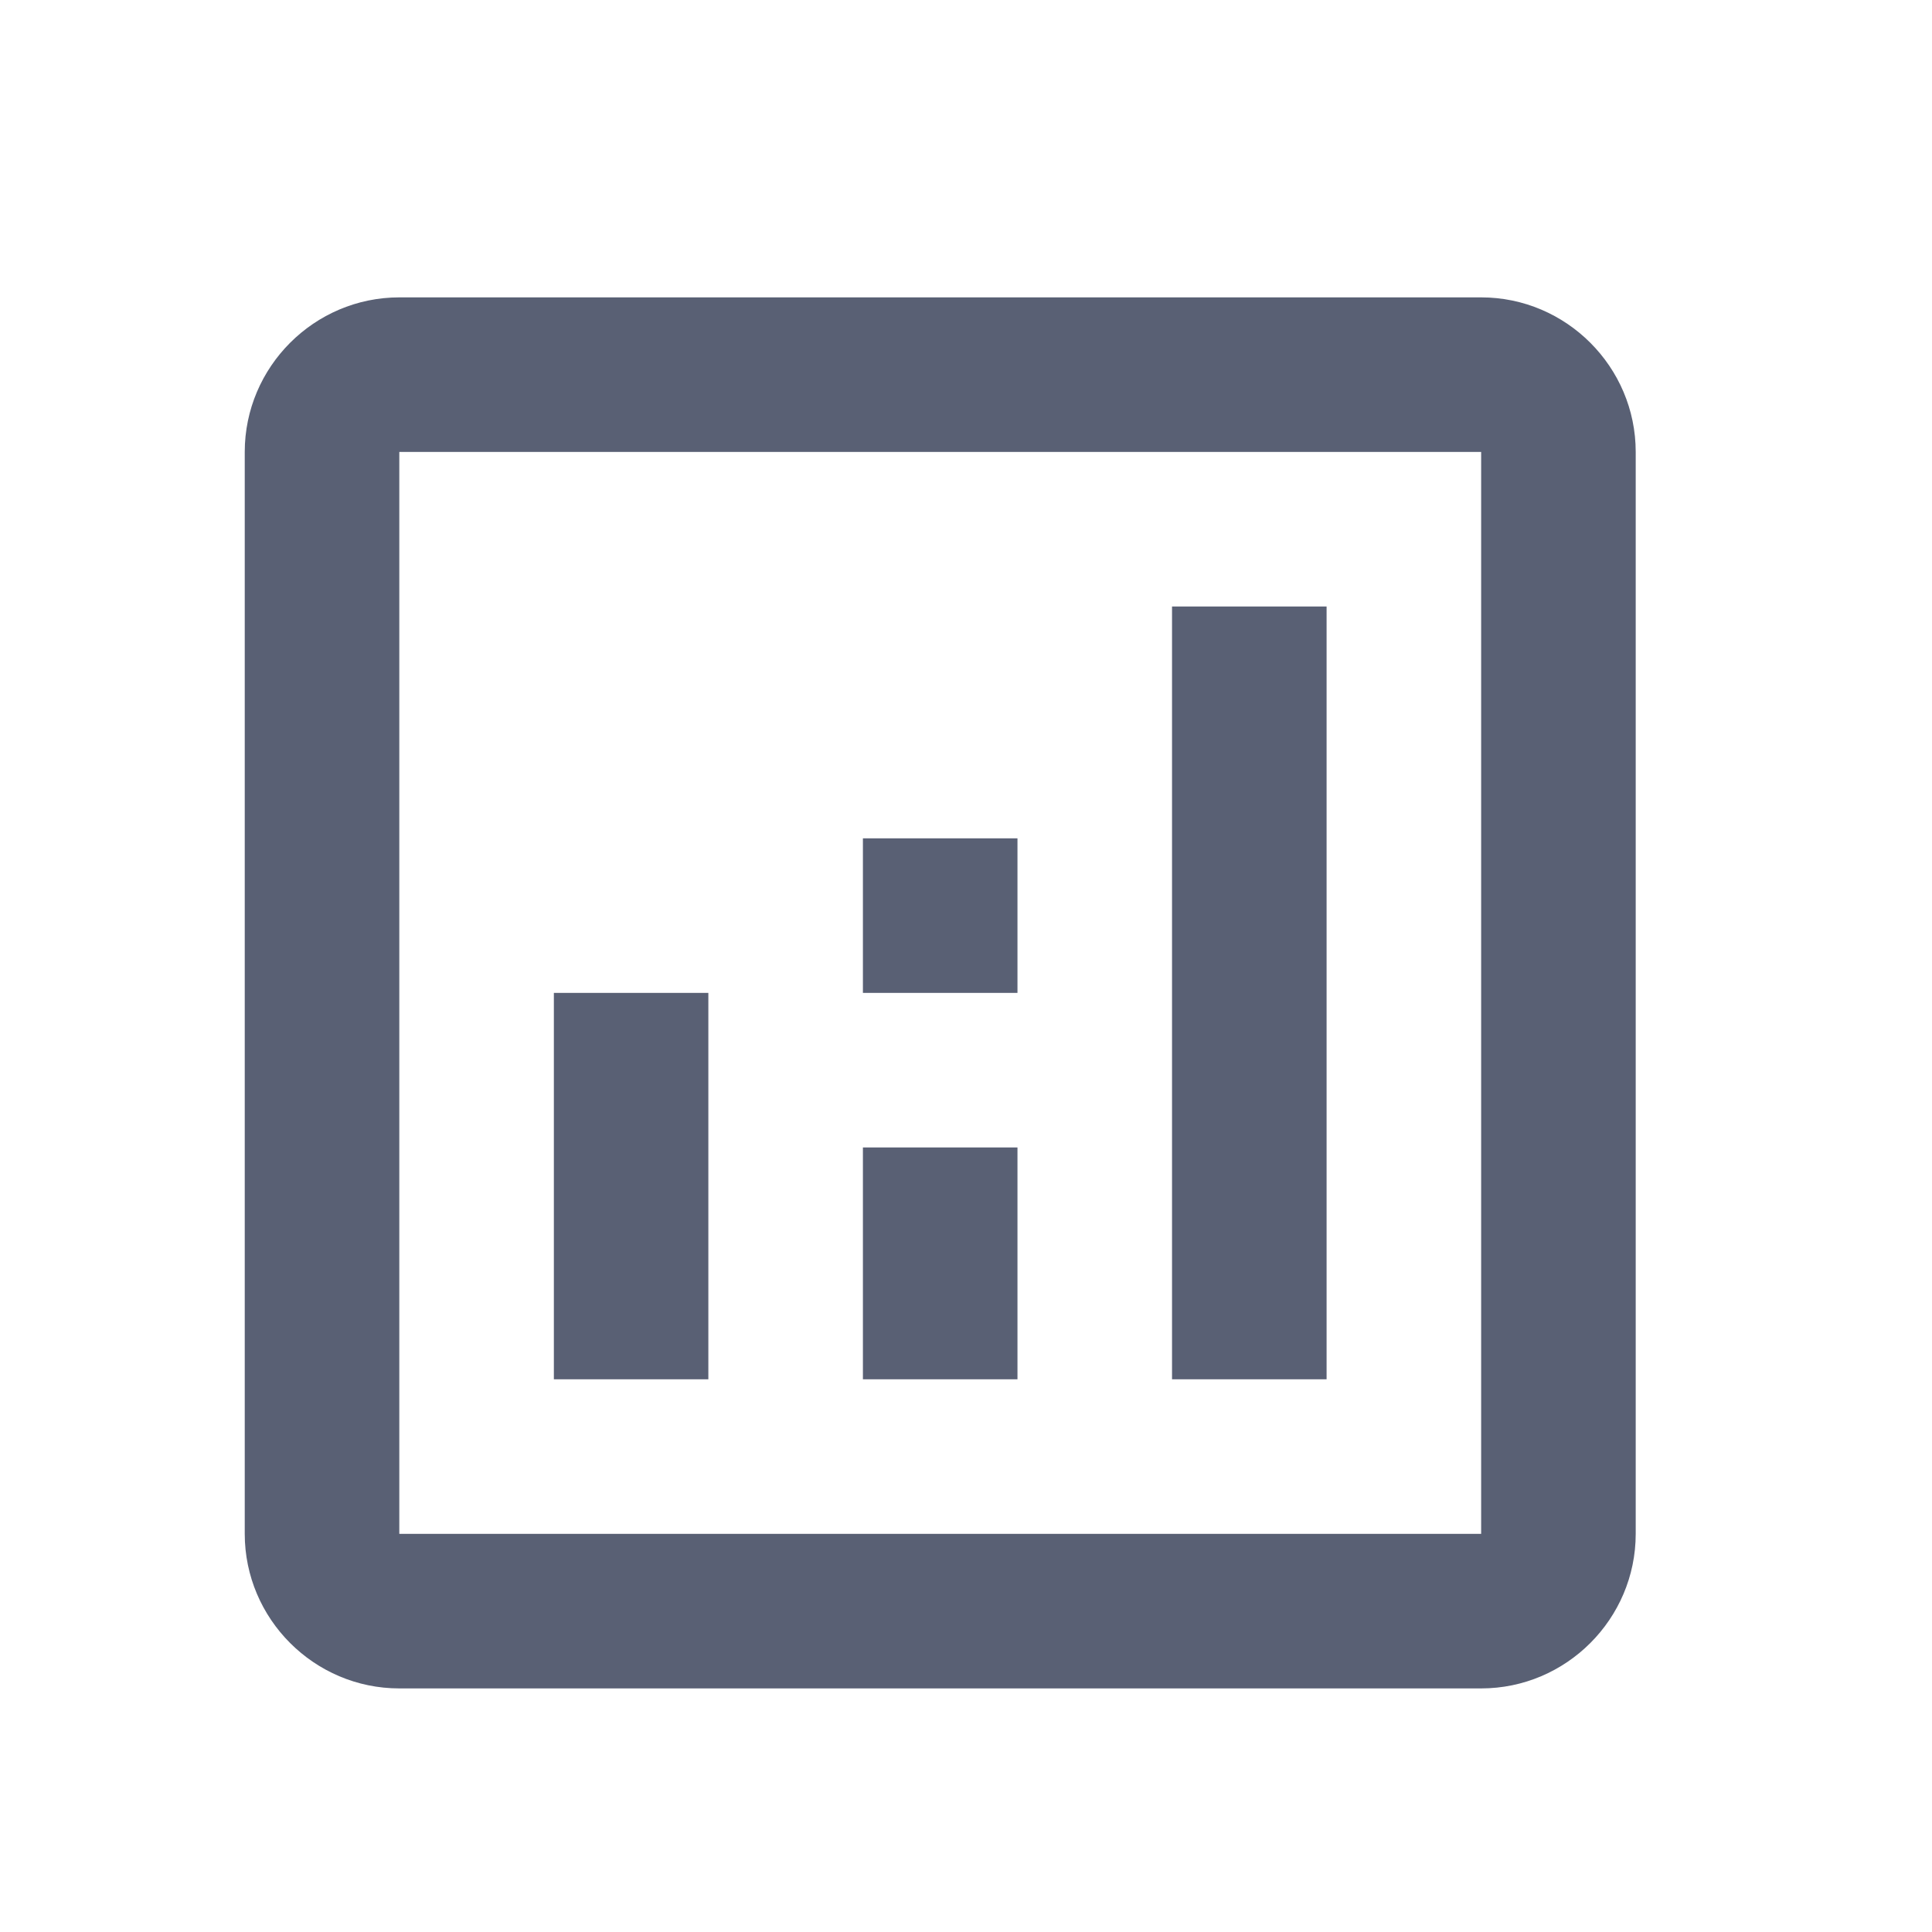
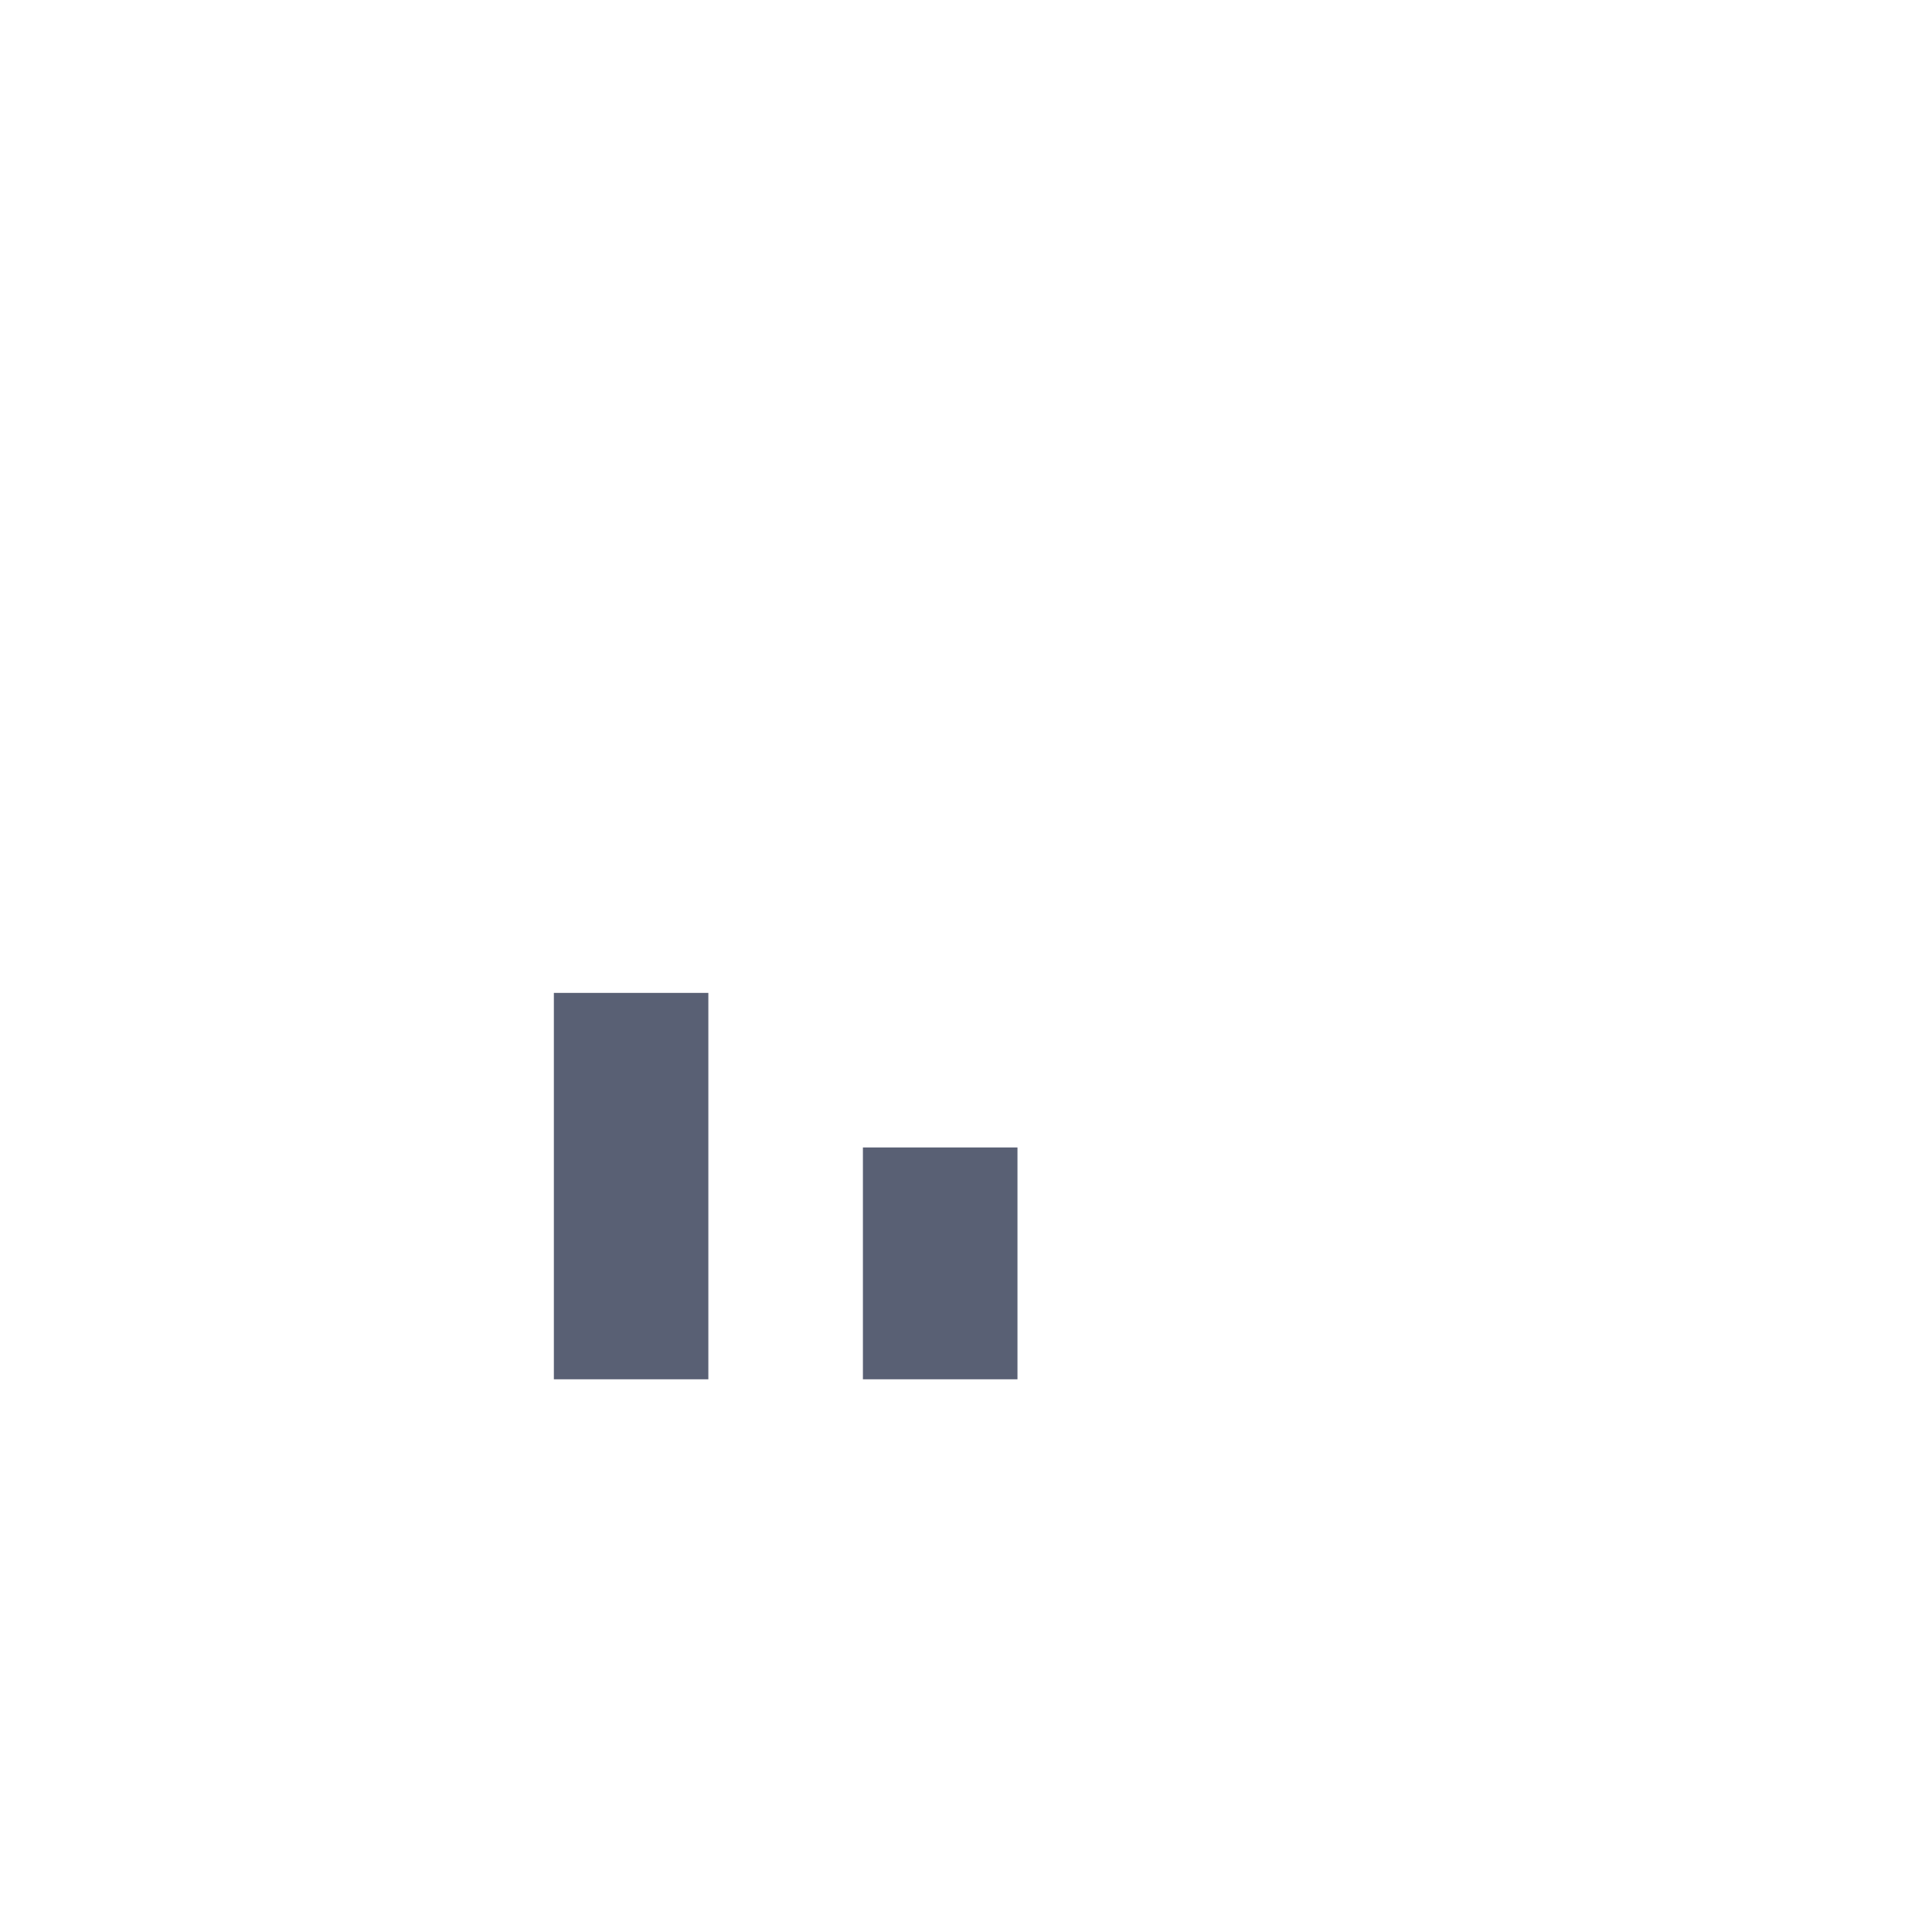
<svg xmlns="http://www.w3.org/2000/svg" width="25" height="25" viewBox="0 0 25 25" fill="none">
-   <path d="M19.166 3.848L5.167 3.848C4.066 3.848 3.167 4.748 3.167 5.848L3.167 19.848C3.167 20.948 4.066 21.848 5.167 21.848L19.166 21.848C20.267 21.848 21.166 20.948 21.166 19.848L21.166 5.848C21.166 4.748 20.267 3.848 19.166 3.848ZM19.166 19.848H5.167L5.167 5.848L19.166 5.848L19.166 19.848Z" fill="#596074" />
  <path d="M9.166 12.848H7.167L7.167 17.848H9.166V12.848Z" fill="#596074" />
-   <path d="M17.166 7.848H15.166L15.166 17.848H17.166V7.848Z" fill="#596074" />
  <path d="M13.166 14.848H11.166V17.848H13.166V14.848Z" fill="#596074" />
-   <path d="M13.166 10.848H11.166V12.848H13.166V10.848Z" fill="#596074" />
</svg>